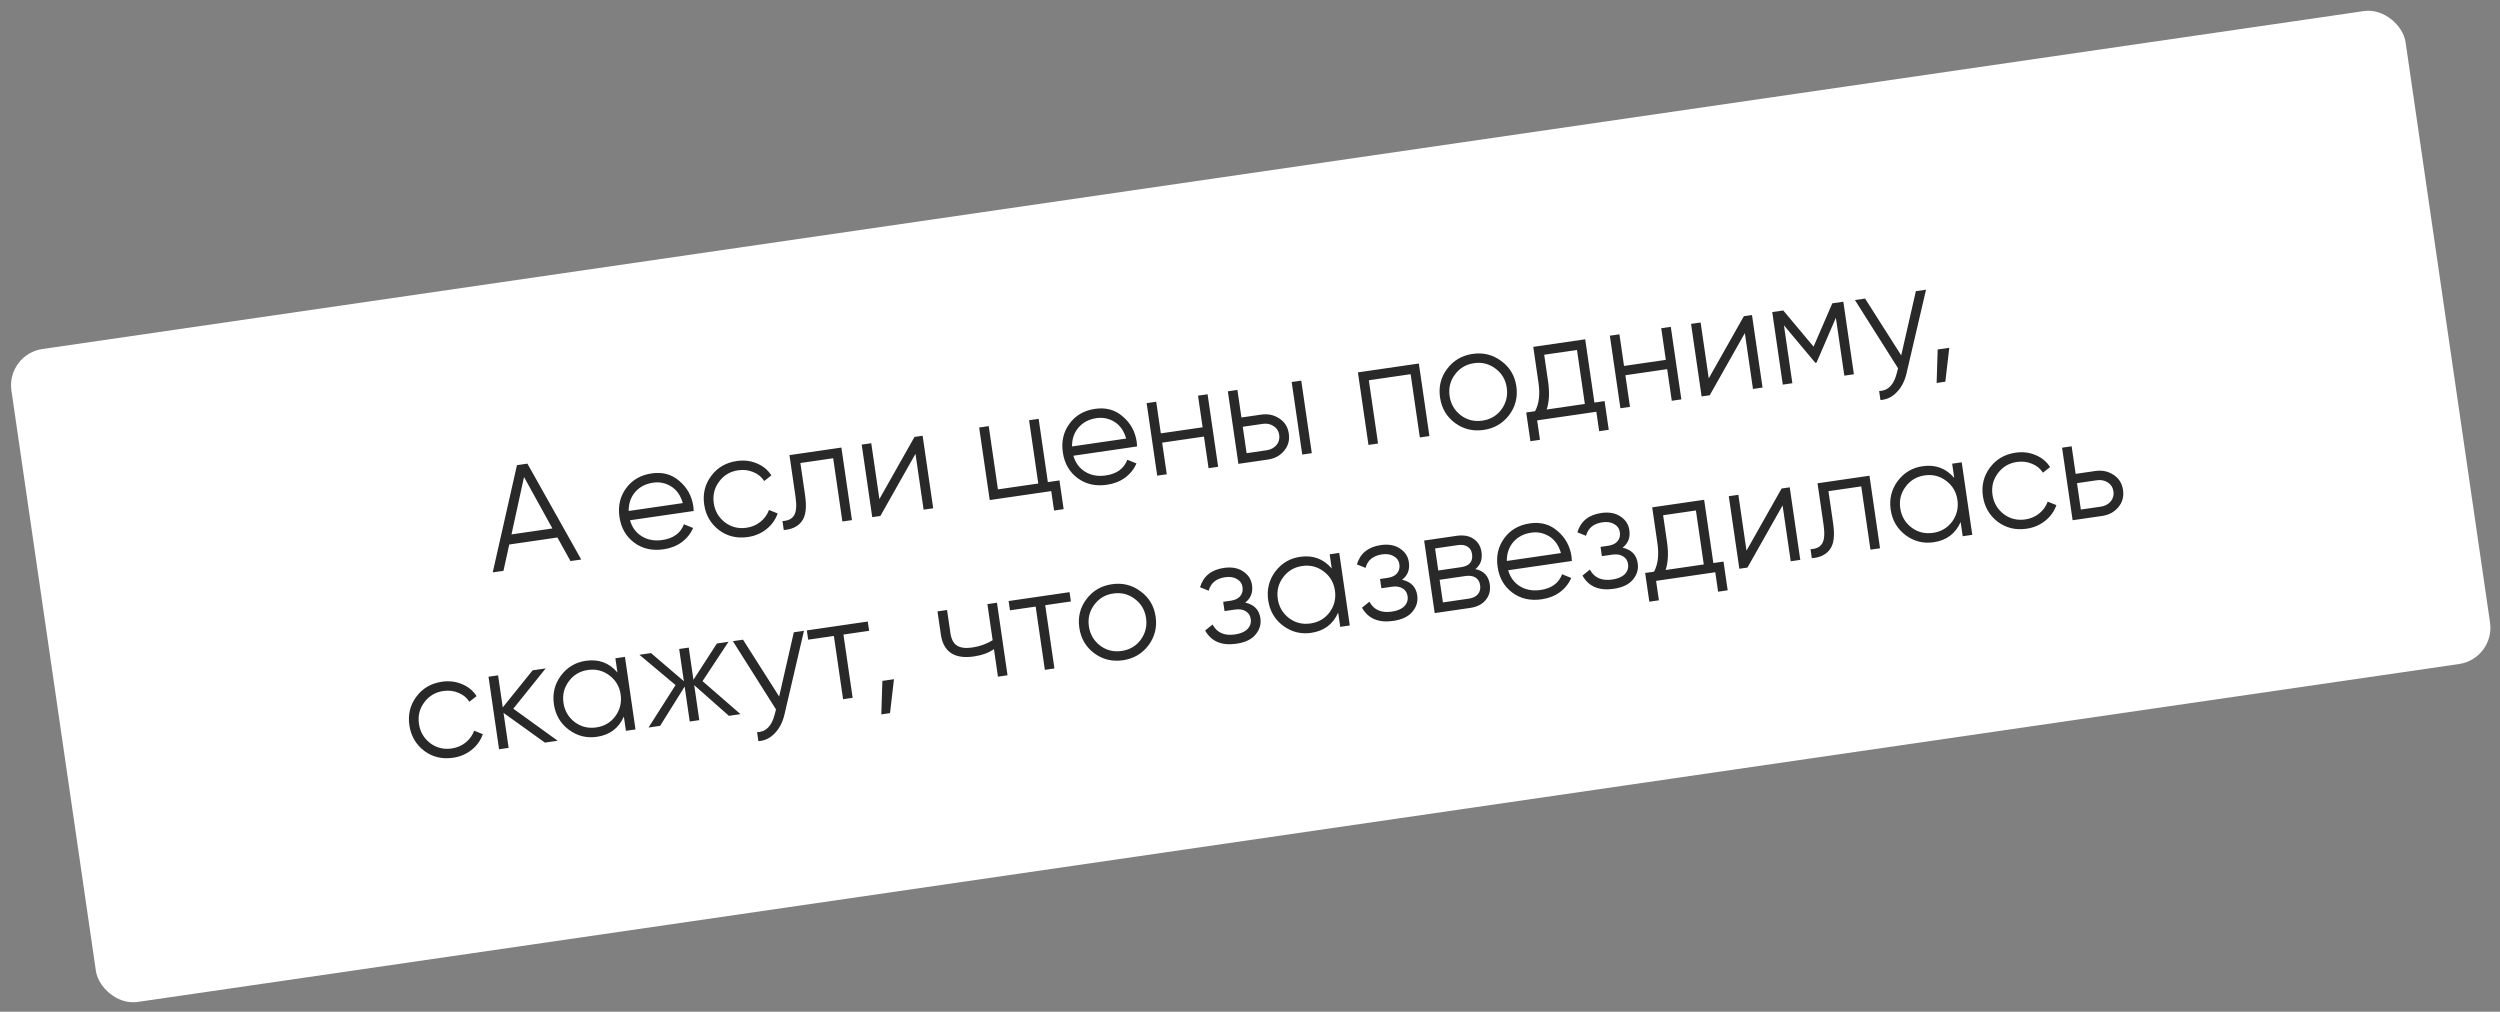
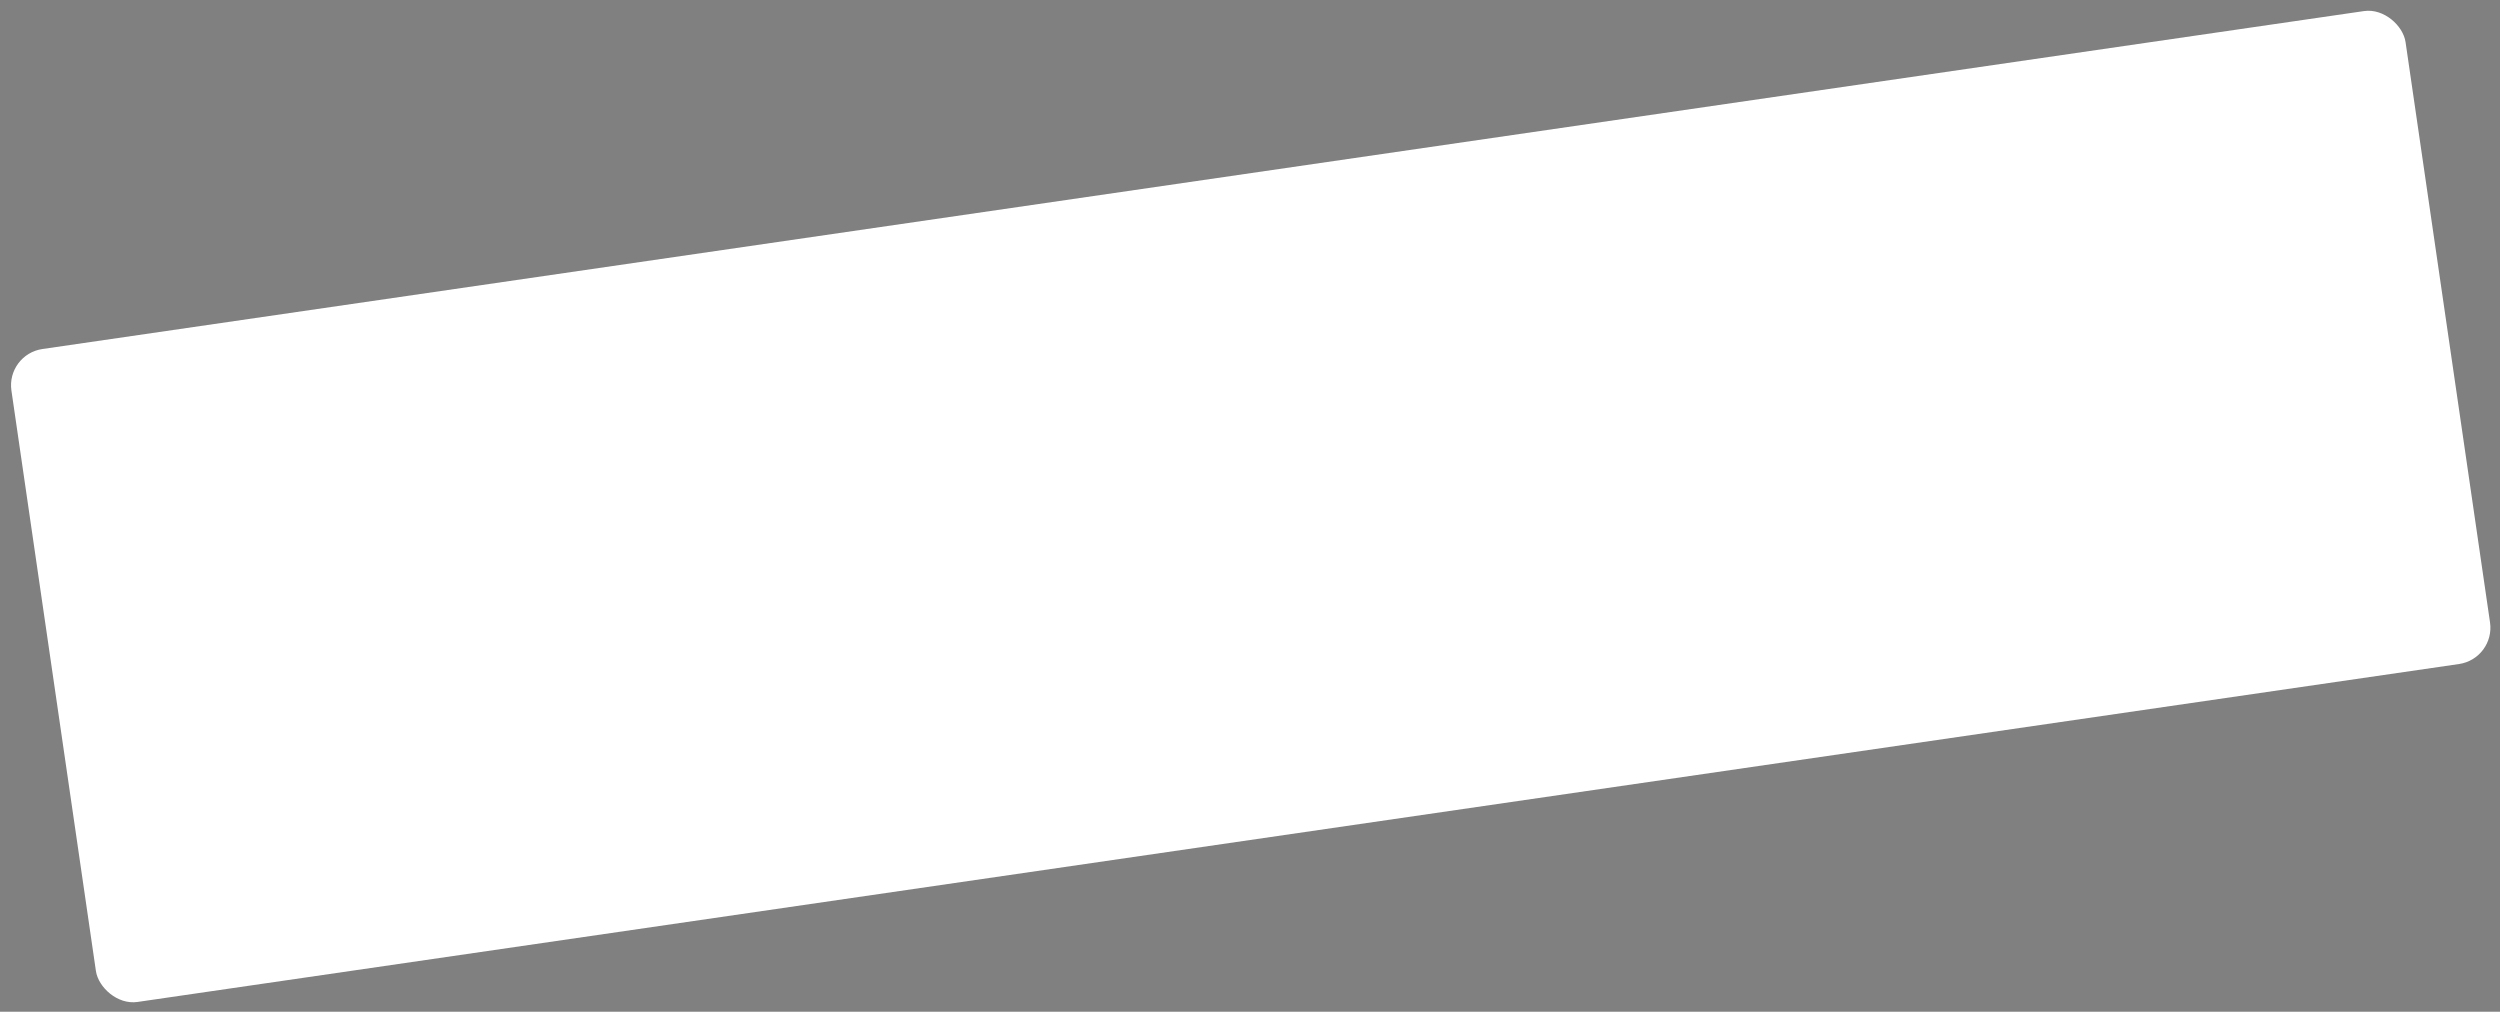
<svg xmlns="http://www.w3.org/2000/svg" width="341" height="138" viewBox="0 0 341 138" fill="none">
  <rect x="0" y="0" width="341" height="138" fill="#808080" stroke="none" />
  <rect x="0.838" y="48.326" width="330" height="90" rx="5" transform="rotate(-8.282 0.838 48.326)" fill="white" />
-   <path d="M79.279 76.318L77.815 76.531L76.033 73.314L69.462 74.271L68.671 77.862L67.207 78.075L70.514 63.446L71.939 63.239L79.279 76.318ZM71.477 65.064L69.767 72.892L75.348 72.08L71.477 65.064ZM88.905 64.569C90.383 64.354 91.64 64.703 92.675 65.617C93.736 66.513 94.368 67.668 94.574 69.079C94.584 69.145 94.6 69.352 94.624 69.699L85.935 70.963C86.211 71.934 86.749 72.664 87.547 73.154C88.346 73.644 89.28 73.811 90.349 73.656C91.853 73.437 92.834 72.721 93.29 71.51L94.536 72.015C94.205 72.791 93.686 73.439 92.98 73.96C92.286 74.465 91.464 74.787 90.514 74.925C88.957 75.152 87.619 74.848 86.5 74.014C85.382 73.18 84.713 72.01 84.494 70.506C84.277 69.015 84.579 67.711 85.4 66.595C86.219 65.465 87.388 64.79 88.905 64.569ZM89.089 65.836C88.06 65.985 87.24 66.415 86.629 67.123C86.031 67.83 85.739 68.688 85.751 69.697L93.133 68.622C92.834 67.588 92.314 66.835 91.571 66.364C90.801 65.883 89.974 65.707 89.089 65.836ZM102.012 73.251C100.521 73.469 99.209 73.154 98.075 72.309C96.938 71.437 96.263 70.275 96.052 68.824C95.839 67.359 96.155 66.06 97.001 64.927C97.844 63.78 99.012 63.098 100.503 62.881C101.479 62.739 102.391 62.849 103.239 63.21C104.084 63.559 104.743 64.103 105.214 64.843L104.235 65.612C103.885 65.056 103.388 64.65 102.744 64.394C102.111 64.122 101.426 64.04 100.687 64.147C99.592 64.307 98.724 64.824 98.083 65.699C97.441 66.56 97.199 67.538 97.358 68.634C97.516 69.716 98.027 70.591 98.893 71.26C99.754 71.903 100.733 72.144 101.828 71.985C102.553 71.879 103.182 71.613 103.712 71.185C104.256 70.756 104.649 70.213 104.89 69.558L106.071 70.033C105.777 70.885 105.268 71.599 104.544 72.176C103.819 72.753 102.975 73.111 102.012 73.251ZM107.682 62.078L114.767 61.047L116.207 70.943L114.901 71.133L113.645 62.504L109.172 63.155L109.815 67.568C110.055 69.218 109.903 70.398 109.36 71.111C108.83 71.821 108.012 72.216 106.905 72.297L106.727 71.07C107.504 71.037 108.037 70.771 108.328 70.271C108.619 69.77 108.679 68.933 108.508 67.758L107.682 62.078ZM119.949 68.074L124.738 59.596L125.846 59.434L127.287 69.33L125.981 69.52L124.871 61.901L120.083 70.379L118.974 70.54L117.534 60.644L118.84 60.454L119.949 68.074ZM141.671 57.131L142.927 65.76L144.51 65.529L145.081 69.448L143.774 69.638L143.388 66.986L134.997 68.208L133.556 58.312L134.863 58.122L136.119 66.751L141.621 65.95L140.365 57.321L141.671 57.131ZM149.381 55.766C150.859 55.551 152.116 55.9 153.151 56.814C154.212 57.711 154.844 58.865 155.05 60.277C155.059 60.343 155.076 60.549 155.1 60.896L146.411 62.161C146.687 63.131 147.225 63.861 148.023 64.351C148.822 64.841 149.756 65.008 150.825 64.853C152.329 64.634 153.31 63.919 153.767 62.707L155.012 63.213C154.681 63.989 154.162 64.637 153.456 65.157C152.762 65.662 151.94 65.984 150.99 66.122C149.433 66.349 148.095 66.045 146.976 65.211C145.858 64.377 145.189 63.208 144.97 61.703C144.753 60.212 145.055 58.909 145.876 57.792C146.695 56.662 147.864 55.987 149.381 55.766ZM149.565 57.033C148.536 57.183 147.716 57.612 147.105 58.321C146.507 59.027 146.215 59.885 146.227 60.894L153.609 59.819C153.31 58.785 152.79 58.032 152.047 57.561C151.277 57.08 150.449 56.904 149.565 57.033ZM164.036 58.282L163.408 53.967L164.714 53.777L166.154 63.672L164.848 63.863L164.22 59.548L158.52 60.378L159.148 64.692L157.842 64.882L156.402 54.987L157.708 54.797L158.336 59.111L164.036 58.282ZM169.33 56.945L172.041 56.55C172.952 56.418 173.773 56.595 174.504 57.081C175.233 57.554 175.662 58.24 175.793 59.137C175.926 60.047 175.71 60.833 175.146 61.495C174.608 62.152 173.871 62.549 172.934 62.686L168.917 63.27L167.476 53.375L168.783 53.185L169.33 56.945ZM177.625 62.003L176.185 52.107L177.491 51.917L178.931 61.813L177.625 62.003ZM170.039 61.814L172.75 61.419C173.317 61.336 173.768 61.102 174.103 60.717C174.436 60.318 174.564 59.855 174.487 59.327C174.41 58.799 174.156 58.398 173.726 58.124C173.293 57.837 172.793 57.734 172.226 57.817L169.514 58.212L170.039 61.814ZM185.219 50.792L193.531 49.582L194.972 59.478L193.666 59.668L192.41 51.039L186.71 51.869L187.966 60.498L186.659 60.688L185.219 50.792ZM205.845 56.622C204.973 57.759 203.818 58.433 202.38 58.642C200.916 58.855 199.61 58.54 198.463 57.696C197.314 56.84 196.633 55.679 196.42 54.214C196.207 52.75 196.53 51.45 197.389 50.314C198.245 49.166 199.406 48.485 200.871 48.271C202.322 48.06 203.622 48.383 204.771 49.24C205.931 50.081 206.617 51.234 206.831 52.699C207.042 54.151 206.713 55.458 205.845 56.622ZM199.261 56.651C200.122 57.293 201.101 57.535 202.196 57.375C203.291 57.216 204.16 56.706 204.802 55.844C205.441 54.956 205.682 53.971 205.524 52.889C205.365 51.794 204.854 50.925 203.993 50.283C203.129 49.627 202.15 49.379 201.055 49.538C199.96 49.697 199.092 50.215 198.451 51.089C197.809 51.951 197.567 52.929 197.726 54.024C197.884 55.106 198.395 55.982 199.261 56.651ZM216.222 46.279L217.478 54.908L218.864 54.707L219.434 58.626L218.128 58.816L217.742 56.164L209.667 57.339L210.053 59.991L208.747 60.181L208.176 56.262L209.383 56.087C209.926 55.092 210.081 53.796 209.848 52.199L209.137 47.311L216.222 46.279ZM210.967 55.856L216.172 55.099L215.1 47.736L210.627 48.387L211.155 52.009C211.377 53.54 211.315 54.822 210.967 55.856ZM227.218 49.085L226.59 44.77L227.896 44.58L229.336 54.476L228.03 54.666L227.402 50.352L221.702 51.181L222.33 55.496L221.024 55.686L219.584 45.79L220.89 45.6L221.518 49.914L227.218 49.085ZM233.074 51.608L237.862 43.13L238.971 42.968L240.411 52.864L239.105 53.054L237.996 45.434L233.207 53.913L232.099 54.074L230.658 44.178L231.964 43.988L233.074 51.608ZM249.927 41.373L251.431 41.154L252.871 51.05L251.565 51.24L250.415 43.343L247.77 49.468L247.612 49.492L243.33 44.375L244.48 52.272L243.173 52.462L241.733 42.566L243.237 42.347L247.371 47.283L249.927 41.373ZM259.325 48.474L261.324 39.714L262.71 39.513L260.047 50.935C259.797 51.996 259.355 52.848 258.722 53.493C258.103 54.149 257.36 54.506 256.493 54.565L256.314 53.338C257.523 53.31 258.327 52.493 258.726 50.885L258.894 50.234L253.012 40.924L254.397 40.723L259.325 48.474ZM264.299 47.669L265.883 47.438L265.343 52.064L264.156 52.237L264.299 47.669ZM61.798 103.358C60.307 103.575 58.995 103.261 57.861 102.415C56.724 101.543 56.05 100.382 55.839 98.93C55.625 97.466 55.941 96.166 56.787 95.033C57.631 93.886 58.798 93.204 60.289 92.987C61.265 92.845 62.177 92.955 63.025 93.317C63.87 93.665 64.529 94.209 65.001 94.949L64.021 95.718C63.671 95.163 63.174 94.757 62.53 94.5C61.898 94.228 61.212 94.146 60.473 94.254C59.378 94.413 58.51 94.93 57.87 95.805C57.227 96.667 56.985 97.645 57.145 98.74C57.302 99.822 57.814 100.697 58.679 101.366C59.541 102.009 60.519 102.251 61.614 102.091C62.34 101.986 62.968 101.719 63.498 101.291C64.042 100.862 64.435 100.32 64.677 99.665L65.857 100.14C65.563 100.991 65.054 101.705 64.33 102.282C63.605 102.859 62.762 103.218 61.798 103.358ZM70.015 96.665L76.068 101.038L74.327 101.292L68.684 97.242L69.379 102.012L68.073 102.202L66.632 92.306L67.938 92.116L68.575 96.49L72.649 91.431L74.43 91.171L70.015 96.665ZM84.219 91.727L83.936 89.788L85.243 89.597L86.683 99.493L85.377 99.683L85.094 97.744C84.395 99.328 83.168 100.247 81.414 100.503C80.002 100.708 78.722 100.383 77.573 99.526C76.437 98.667 75.764 97.512 75.553 96.061C75.341 94.609 75.657 93.31 76.501 92.163C77.358 91.015 78.492 90.338 79.904 90.132C81.659 89.877 83.097 90.408 84.219 91.727ZM78.393 98.497C79.255 99.139 80.233 99.381 81.328 99.222C82.423 99.062 83.292 98.552 83.935 97.69C84.573 96.802 84.814 95.817 84.657 94.735C84.497 93.64 83.987 92.771 83.125 92.129C82.262 91.473 81.282 91.225 80.187 91.384C79.092 91.544 78.224 92.061 77.584 92.936C76.941 93.797 76.699 94.775 76.859 95.871C77.016 96.952 77.528 97.828 78.393 98.497ZM95.825 92.908L101.007 97.408L99.424 97.639L94.692 93.457L95.386 98.226L94.08 98.416L93.386 93.647L90.043 99.004L88.459 99.235L92.144 93.444L87.217 89.31L88.8 89.08L93.279 92.915L92.64 88.521L93.946 88.331L94.585 92.724L97.785 87.772L99.369 87.541L95.825 92.908ZM106.277 95.004L108.276 86.245L109.661 86.043L106.999 97.466C106.749 98.526 106.307 99.379 105.674 100.023C105.055 100.679 104.312 101.037 103.445 101.096L103.266 99.868C104.475 99.841 105.279 99.023 105.678 97.415L105.846 96.764L99.964 87.455L101.349 87.253L106.277 95.004ZM110.053 85.986L118.365 84.776L118.549 86.043L115.046 86.553L116.302 95.182L114.996 95.372L113.74 86.743L110.237 87.253L110.053 85.986ZM120.355 92.874L121.938 92.644L121.399 97.269L120.211 97.442L120.355 92.874ZM135.397 87.329L134.68 82.401L135.986 82.211L137.427 92.107L136.121 92.297L135.573 88.537C134.866 89.044 133.951 89.379 132.829 89.542C131.523 89.733 130.49 89.58 129.731 89.084C128.97 88.575 128.504 87.733 128.333 86.559L127.872 83.392L129.178 83.202L129.639 86.369C129.758 87.187 130.056 87.75 130.532 88.058C131.021 88.364 131.714 88.452 132.611 88.321C133.614 88.175 134.543 87.845 135.397 87.329ZM137.575 81.98L145.888 80.77L146.072 82.037L142.569 82.547L143.825 91.176L142.519 91.366L141.263 82.737L137.759 83.247L137.575 81.98ZM156.644 88.036C155.772 89.174 154.617 89.847 153.179 90.057C151.715 90.27 150.409 89.955 149.262 89.111C148.113 88.254 147.432 87.094 147.219 85.629C147.006 84.164 147.329 82.864 148.188 81.729C149.044 80.58 150.205 79.899 151.67 79.686C153.121 79.475 154.421 79.797 155.57 80.654C156.73 81.496 157.416 82.649 157.63 84.114C157.841 85.565 157.512 86.873 156.644 88.036ZM150.06 88.065C150.921 88.708 151.9 88.949 152.995 88.79C154.09 88.631 154.959 88.12 155.601 87.258C156.24 86.371 156.481 85.386 156.323 84.304C156.164 83.209 155.653 82.34 154.792 81.697C153.928 81.041 152.949 80.793 151.854 80.953C150.759 81.112 149.891 81.629 149.25 82.504C148.608 83.365 148.366 84.344 148.525 85.439C148.683 86.521 149.194 87.396 150.06 88.065ZM169.849 82.194C171.061 82.462 171.75 83.17 171.917 84.318C172.038 85.149 171.816 85.895 171.252 86.557C170.715 87.215 169.846 87.631 168.645 87.805C166.64 88.097 165.218 87.496 164.381 86.001L165.394 85.186C165.987 86.299 167.009 86.75 168.461 86.539C169.213 86.429 169.777 86.186 170.153 85.807C170.527 85.416 170.676 84.957 170.599 84.429C170.53 83.954 170.304 83.603 169.92 83.376C169.535 83.135 169.052 83.057 168.472 83.142L167.027 83.352L166.842 82.085L167.891 81.933C168.459 81.85 168.881 81.647 169.157 81.324C169.444 80.986 169.552 80.566 169.479 80.065C169.41 79.59 169.155 79.229 168.715 78.983C168.286 78.722 167.755 78.638 167.122 78.73C165.895 78.909 165.142 79.524 164.864 80.575L163.683 80.1C164.138 78.592 165.222 77.713 166.938 77.463C167.993 77.31 168.865 77.466 169.552 77.932C170.251 78.382 170.658 79.004 170.774 79.795C170.921 80.811 170.613 81.611 169.849 82.194ZM181.649 77.545L181.367 75.606L182.673 75.416L184.113 85.311L182.807 85.501L182.525 83.562C181.826 85.146 180.599 86.066 178.844 86.321C177.432 86.526 176.152 86.201 175.003 85.344C173.868 84.485 173.194 83.33 172.983 81.879C172.772 80.427 173.088 79.128 173.931 77.981C174.788 76.833 175.923 76.156 177.334 75.95C179.089 75.695 180.527 76.227 181.649 77.545ZM175.823 84.315C176.685 84.958 177.663 85.199 178.758 85.04C179.854 84.88 180.722 84.37 181.365 83.508C182.004 82.621 182.244 81.636 182.087 80.554C181.928 79.459 181.417 78.59 180.556 77.947C179.692 77.291 178.713 77.043 177.618 77.203C176.523 77.362 175.655 77.879 175.014 78.754C174.371 79.615 174.13 80.594 174.289 81.689C174.447 82.771 174.958 83.646 175.823 84.315ZM191.245 79.079C192.456 79.347 193.145 80.056 193.312 81.204C193.433 82.035 193.212 82.781 192.648 83.442C192.111 84.1 191.241 84.516 190.041 84.691C188.035 84.983 186.614 84.382 185.776 82.886L186.79 82.072C187.383 83.185 188.405 83.636 189.856 83.424C190.608 83.315 191.173 83.071 191.549 82.693C191.923 82.302 192.072 81.842 191.995 81.314C191.926 80.84 191.699 80.488 191.316 80.261C190.931 80.021 190.448 79.943 189.867 80.028L188.422 80.238L188.238 78.971L189.287 78.819C189.854 78.736 190.276 78.533 190.552 78.21C190.84 77.871 190.947 77.452 190.874 76.95C190.805 76.475 190.551 76.115 190.111 75.869C189.682 75.608 189.151 75.524 188.518 75.616C187.291 75.794 186.538 76.409 186.26 77.46L185.079 76.985C185.533 75.478 186.618 74.599 188.333 74.349C189.389 74.196 190.26 74.352 190.948 74.817C191.647 75.268 192.054 75.889 192.169 76.681C192.317 77.697 192.009 78.496 191.245 79.079ZM201.246 77.623C202.385 77.862 203.039 78.555 203.206 79.703C203.325 80.521 203.145 81.228 202.665 81.823C202.199 82.416 201.478 82.784 200.502 82.926L195.692 83.626L194.252 73.73L198.666 73.088C199.616 72.95 200.39 73.086 200.989 73.497C201.601 73.907 201.964 74.507 202.08 75.299C202.224 76.289 201.946 77.063 201.246 77.623ZM198.85 74.354L195.743 74.807L196.181 77.815L199.288 77.363C200.436 77.196 200.935 76.597 200.785 75.568C200.718 75.107 200.514 74.772 200.174 74.566C199.846 74.344 199.404 74.274 198.85 74.354ZM196.814 82.169L200.317 81.659C200.898 81.575 201.32 81.372 201.583 81.051C201.859 80.727 201.961 80.315 201.888 79.814C201.819 79.339 201.607 78.992 201.252 78.775C200.91 78.555 200.449 78.487 199.868 78.572L196.365 79.082L196.814 82.169ZM208.685 71.387C210.163 71.172 211.42 71.521 212.455 72.435C213.515 73.331 214.148 74.486 214.354 75.897C214.363 75.963 214.38 76.17 214.404 76.517L205.715 77.781C205.991 78.752 206.529 79.482 207.327 79.972C208.126 80.462 209.06 80.629 210.129 80.474C211.633 80.255 212.614 79.539 213.071 78.328L214.316 78.833C213.985 79.609 213.466 80.257 212.76 80.778C212.066 81.283 211.244 81.605 210.294 81.743C208.737 81.97 207.399 81.666 206.28 80.832C205.162 79.997 204.493 78.828 204.274 77.324C204.057 75.833 204.359 74.529 205.18 73.413C205.999 72.283 207.168 71.608 208.685 71.387ZM208.869 72.653C207.84 72.803 207.02 73.233 206.409 73.941C205.811 74.648 205.519 75.506 205.531 76.515L212.913 75.44C212.614 74.406 212.094 73.653 211.351 73.181C210.581 72.701 209.753 72.525 208.869 72.653ZM221.319 74.702C222.53 74.97 223.219 75.678 223.386 76.826C223.507 77.657 223.286 78.404 222.722 79.065C222.184 79.723 221.315 80.139 220.114 80.314C218.109 80.606 216.687 80.004 215.85 78.509L216.863 77.695C217.456 78.808 218.479 79.258 219.93 79.047C220.682 78.938 221.246 78.694 221.622 78.316C221.997 77.924 222.145 77.465 222.068 76.937C221.999 76.462 221.773 76.111 221.39 75.884C221.004 75.643 220.521 75.566 219.941 75.65L218.496 75.86L218.312 74.594L219.361 74.441C219.928 74.358 220.35 74.156 220.626 73.832C220.914 73.494 221.021 73.074 220.948 72.573C220.879 72.098 220.624 71.737 220.184 71.492C219.756 71.231 219.225 71.146 218.591 71.238C217.364 71.417 216.612 72.032 216.333 73.083L215.153 72.608C215.607 71.1 216.692 70.221 218.407 69.972C219.463 69.818 220.334 69.974 221.022 70.44C221.721 70.891 222.128 71.512 222.243 72.303C222.391 73.32 222.083 74.119 221.319 74.702ZM232.445 68.171L233.701 76.8L235.086 76.598L235.657 80.517L234.351 80.707L233.964 78.055L225.89 79.231L226.276 81.882L224.969 82.073L224.399 78.154L225.606 77.978C226.149 76.983 226.304 75.687 226.071 74.091L225.36 69.202L232.445 68.171ZM227.19 77.748L232.395 76.99L231.323 69.628L226.85 70.279L227.377 73.901C227.6 75.431 227.538 76.713 227.19 77.748ZM238.222 75.111L243.01 66.633L244.119 66.472L245.559 76.367L244.253 76.558L243.144 68.938L238.355 77.416L237.247 77.577L235.806 67.682L237.113 67.492L238.222 75.111ZM247.91 65.92L254.996 64.888L256.436 74.784L255.13 74.974L253.874 66.345L249.401 66.996L250.043 71.41C250.283 73.059 250.132 74.24 249.589 74.952C249.059 75.663 248.241 76.058 247.134 76.138L246.955 74.911C247.732 74.879 248.266 74.613 248.557 74.112C248.848 73.612 248.908 72.774 248.737 71.6L247.91 65.92ZM266.555 65.187L266.273 63.247L267.579 63.057L269.019 72.953L267.713 73.143L267.431 71.203C266.732 72.787 265.505 73.707 263.75 73.962C262.338 74.168 261.058 73.842 259.909 72.985C258.774 72.126 258.1 70.971 257.889 69.52C257.678 68.069 257.994 66.77 258.837 65.623C259.694 64.474 260.829 63.797 262.24 63.591C263.995 63.336 265.433 63.868 266.555 65.187ZM260.729 71.956C261.591 72.599 262.569 72.841 263.664 72.681C264.76 72.522 265.628 72.011 266.271 71.15C266.91 70.262 267.15 69.277 266.993 68.195C266.834 67.1 266.323 66.231 265.462 65.588C264.598 64.933 263.619 64.684 262.524 64.844C261.429 65.003 260.561 65.52 259.92 66.395C259.277 67.256 259.036 68.235 259.195 69.33C259.353 70.412 259.864 71.287 260.729 71.956ZM276.431 72.116C274.94 72.333 273.628 72.019 272.494 71.174C271.357 70.302 270.682 69.14 270.471 67.689C270.258 66.224 270.574 64.925 271.42 63.791C272.263 62.645 273.431 61.963 274.922 61.746C275.898 61.603 276.81 61.713 277.658 62.075C278.503 62.423 279.162 62.968 279.633 63.707L278.654 64.476C278.304 63.921 277.807 63.515 277.163 63.258C276.53 62.987 275.845 62.905 275.106 63.012C274.011 63.172 273.143 63.689 272.502 64.563C271.86 65.425 271.618 66.403 271.777 67.498C271.935 68.58 272.446 69.456 273.312 70.125C274.173 70.767 275.152 71.009 276.247 70.85C276.972 70.744 277.601 70.477 278.131 70.05C278.675 69.62 279.068 69.078 279.309 68.423L280.49 68.898C280.196 69.749 279.687 70.463 278.963 71.04C278.238 71.618 277.394 71.976 276.431 72.116ZM283.118 64.635L285.83 64.24C286.74 64.108 287.561 64.285 288.292 64.771C289.021 65.245 289.451 65.93 289.582 66.827C289.714 67.737 289.498 68.523 288.934 69.185C288.397 69.842 287.66 70.239 286.723 70.376L282.705 70.96L281.265 61.065L282.571 60.875L283.118 64.635ZM283.827 69.504L286.539 69.109C287.106 69.026 287.557 68.792 287.891 68.407C288.224 68.008 288.352 67.545 288.275 67.017C288.198 66.489 287.945 66.088 287.514 65.814C287.082 65.527 286.582 65.424 286.014 65.507L283.303 65.902L283.827 69.504Z" fill="#292929" />
</svg>